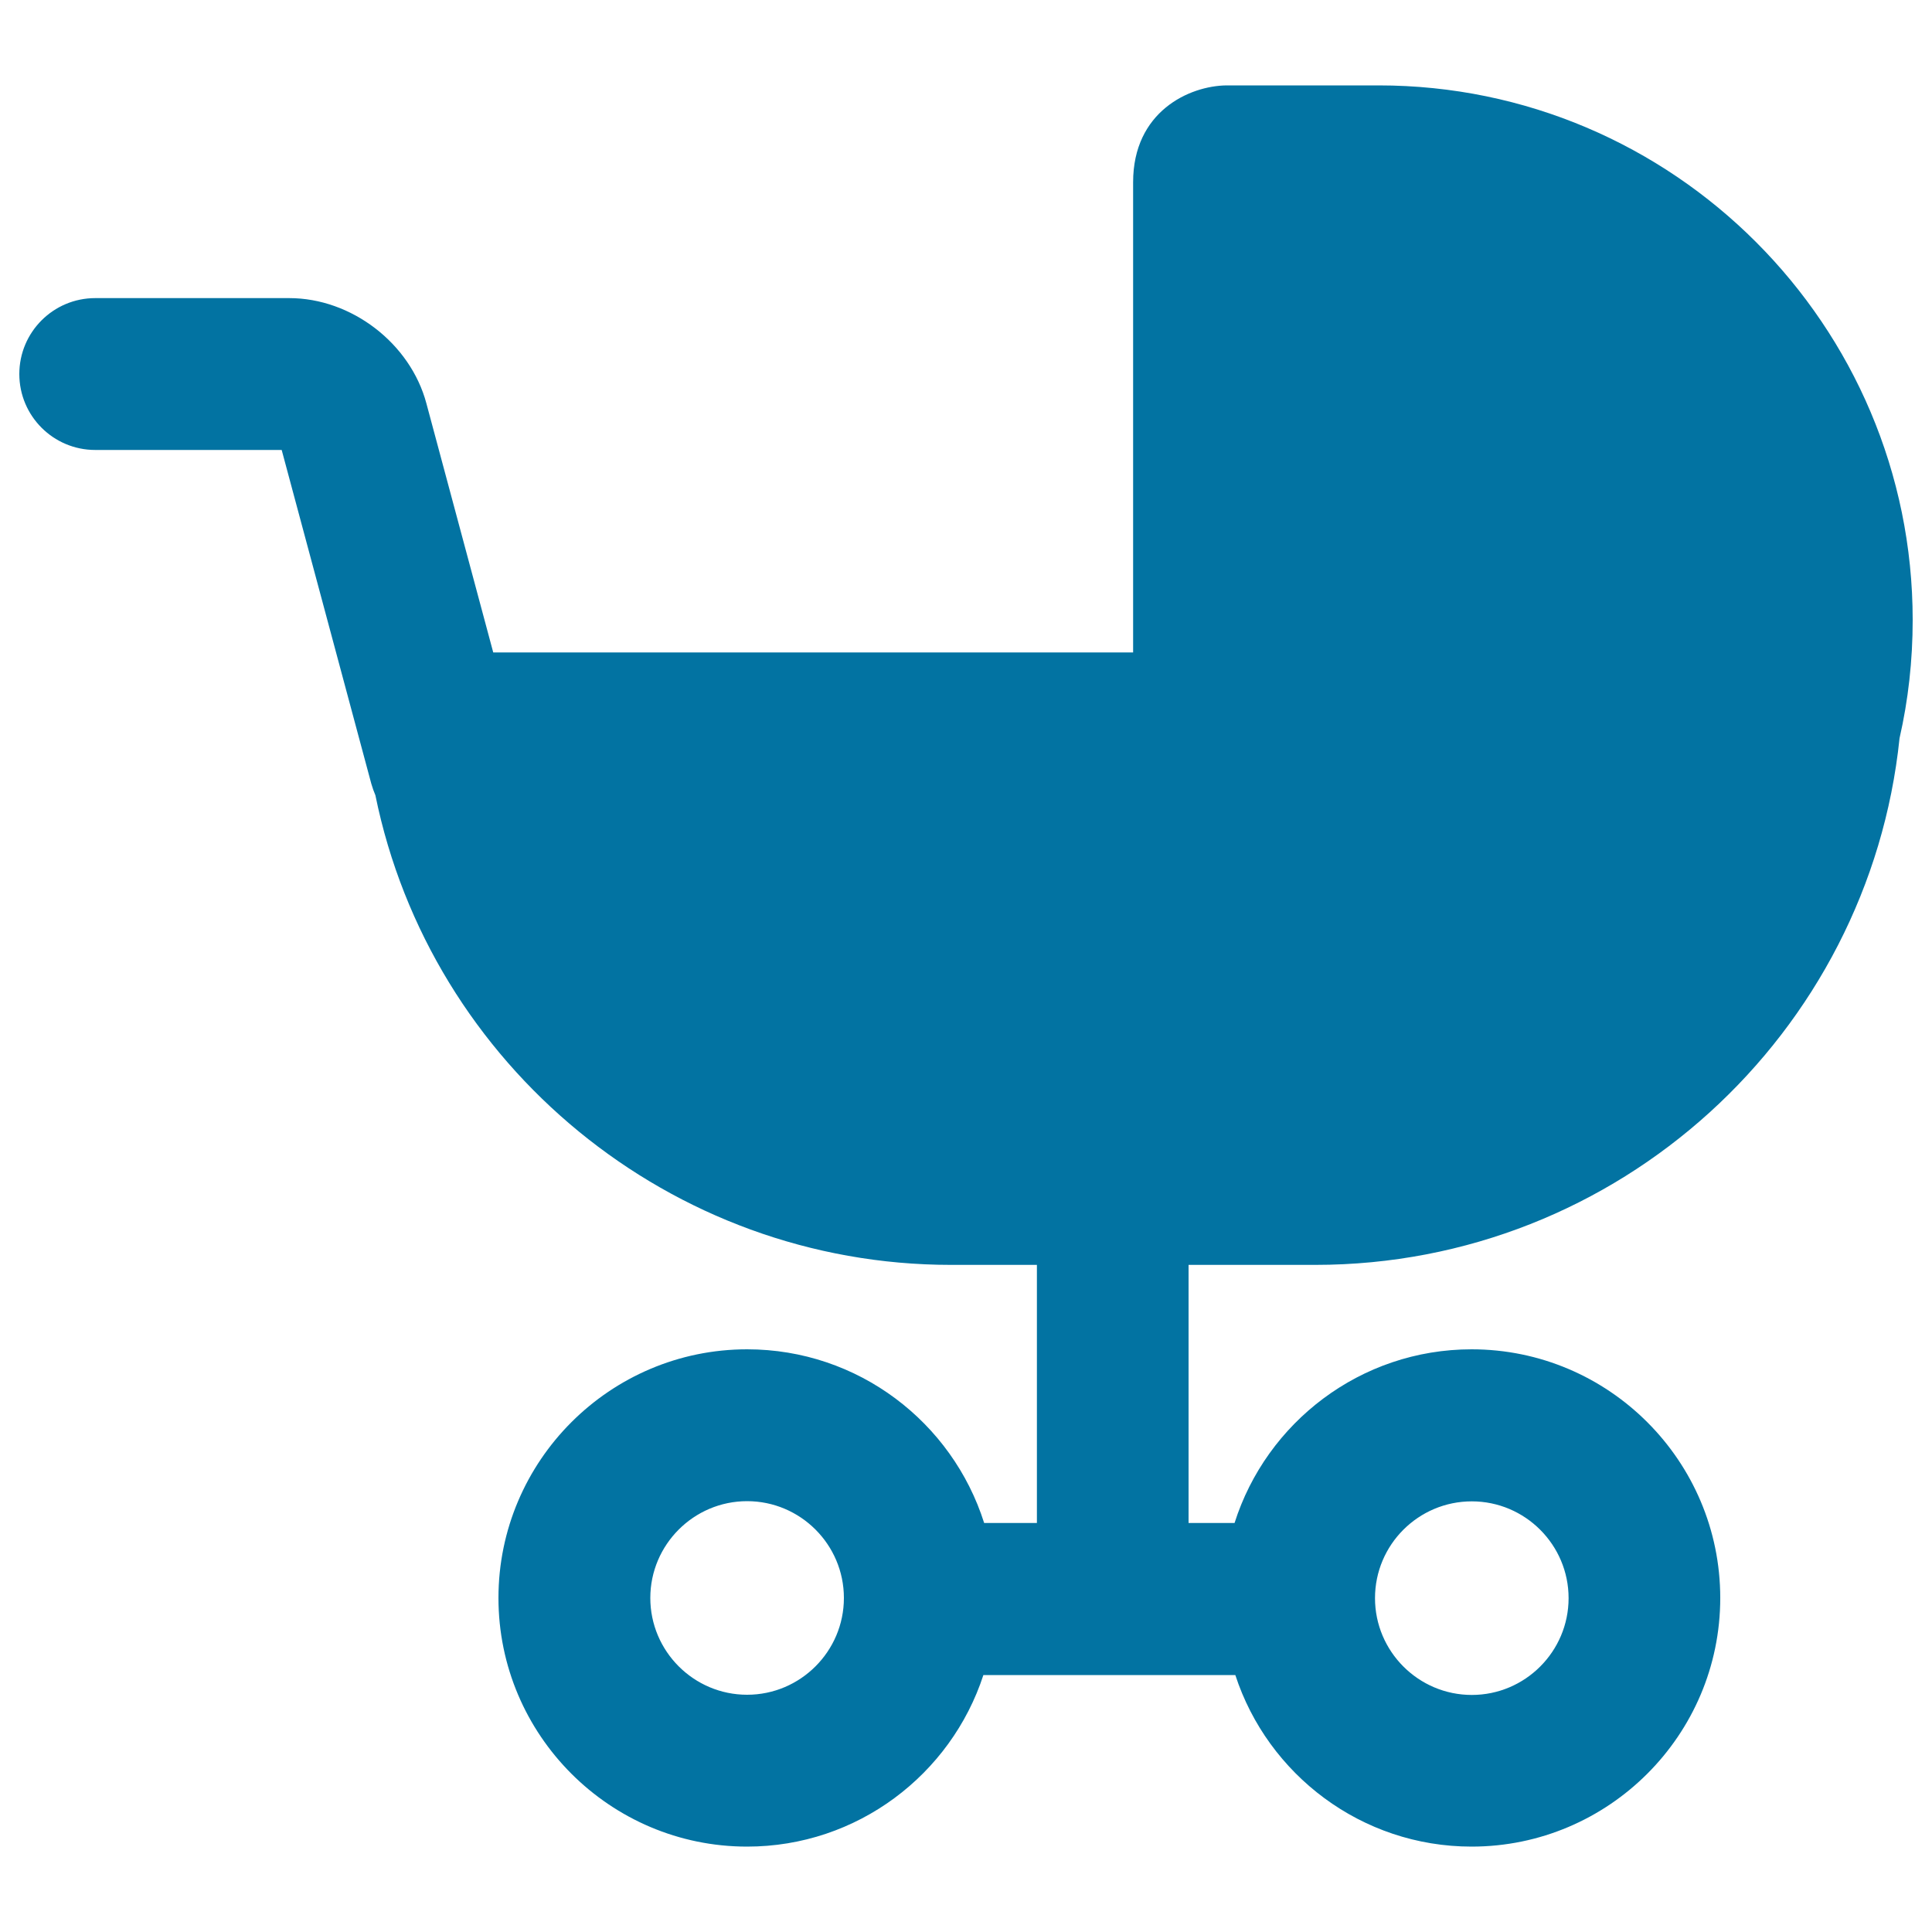
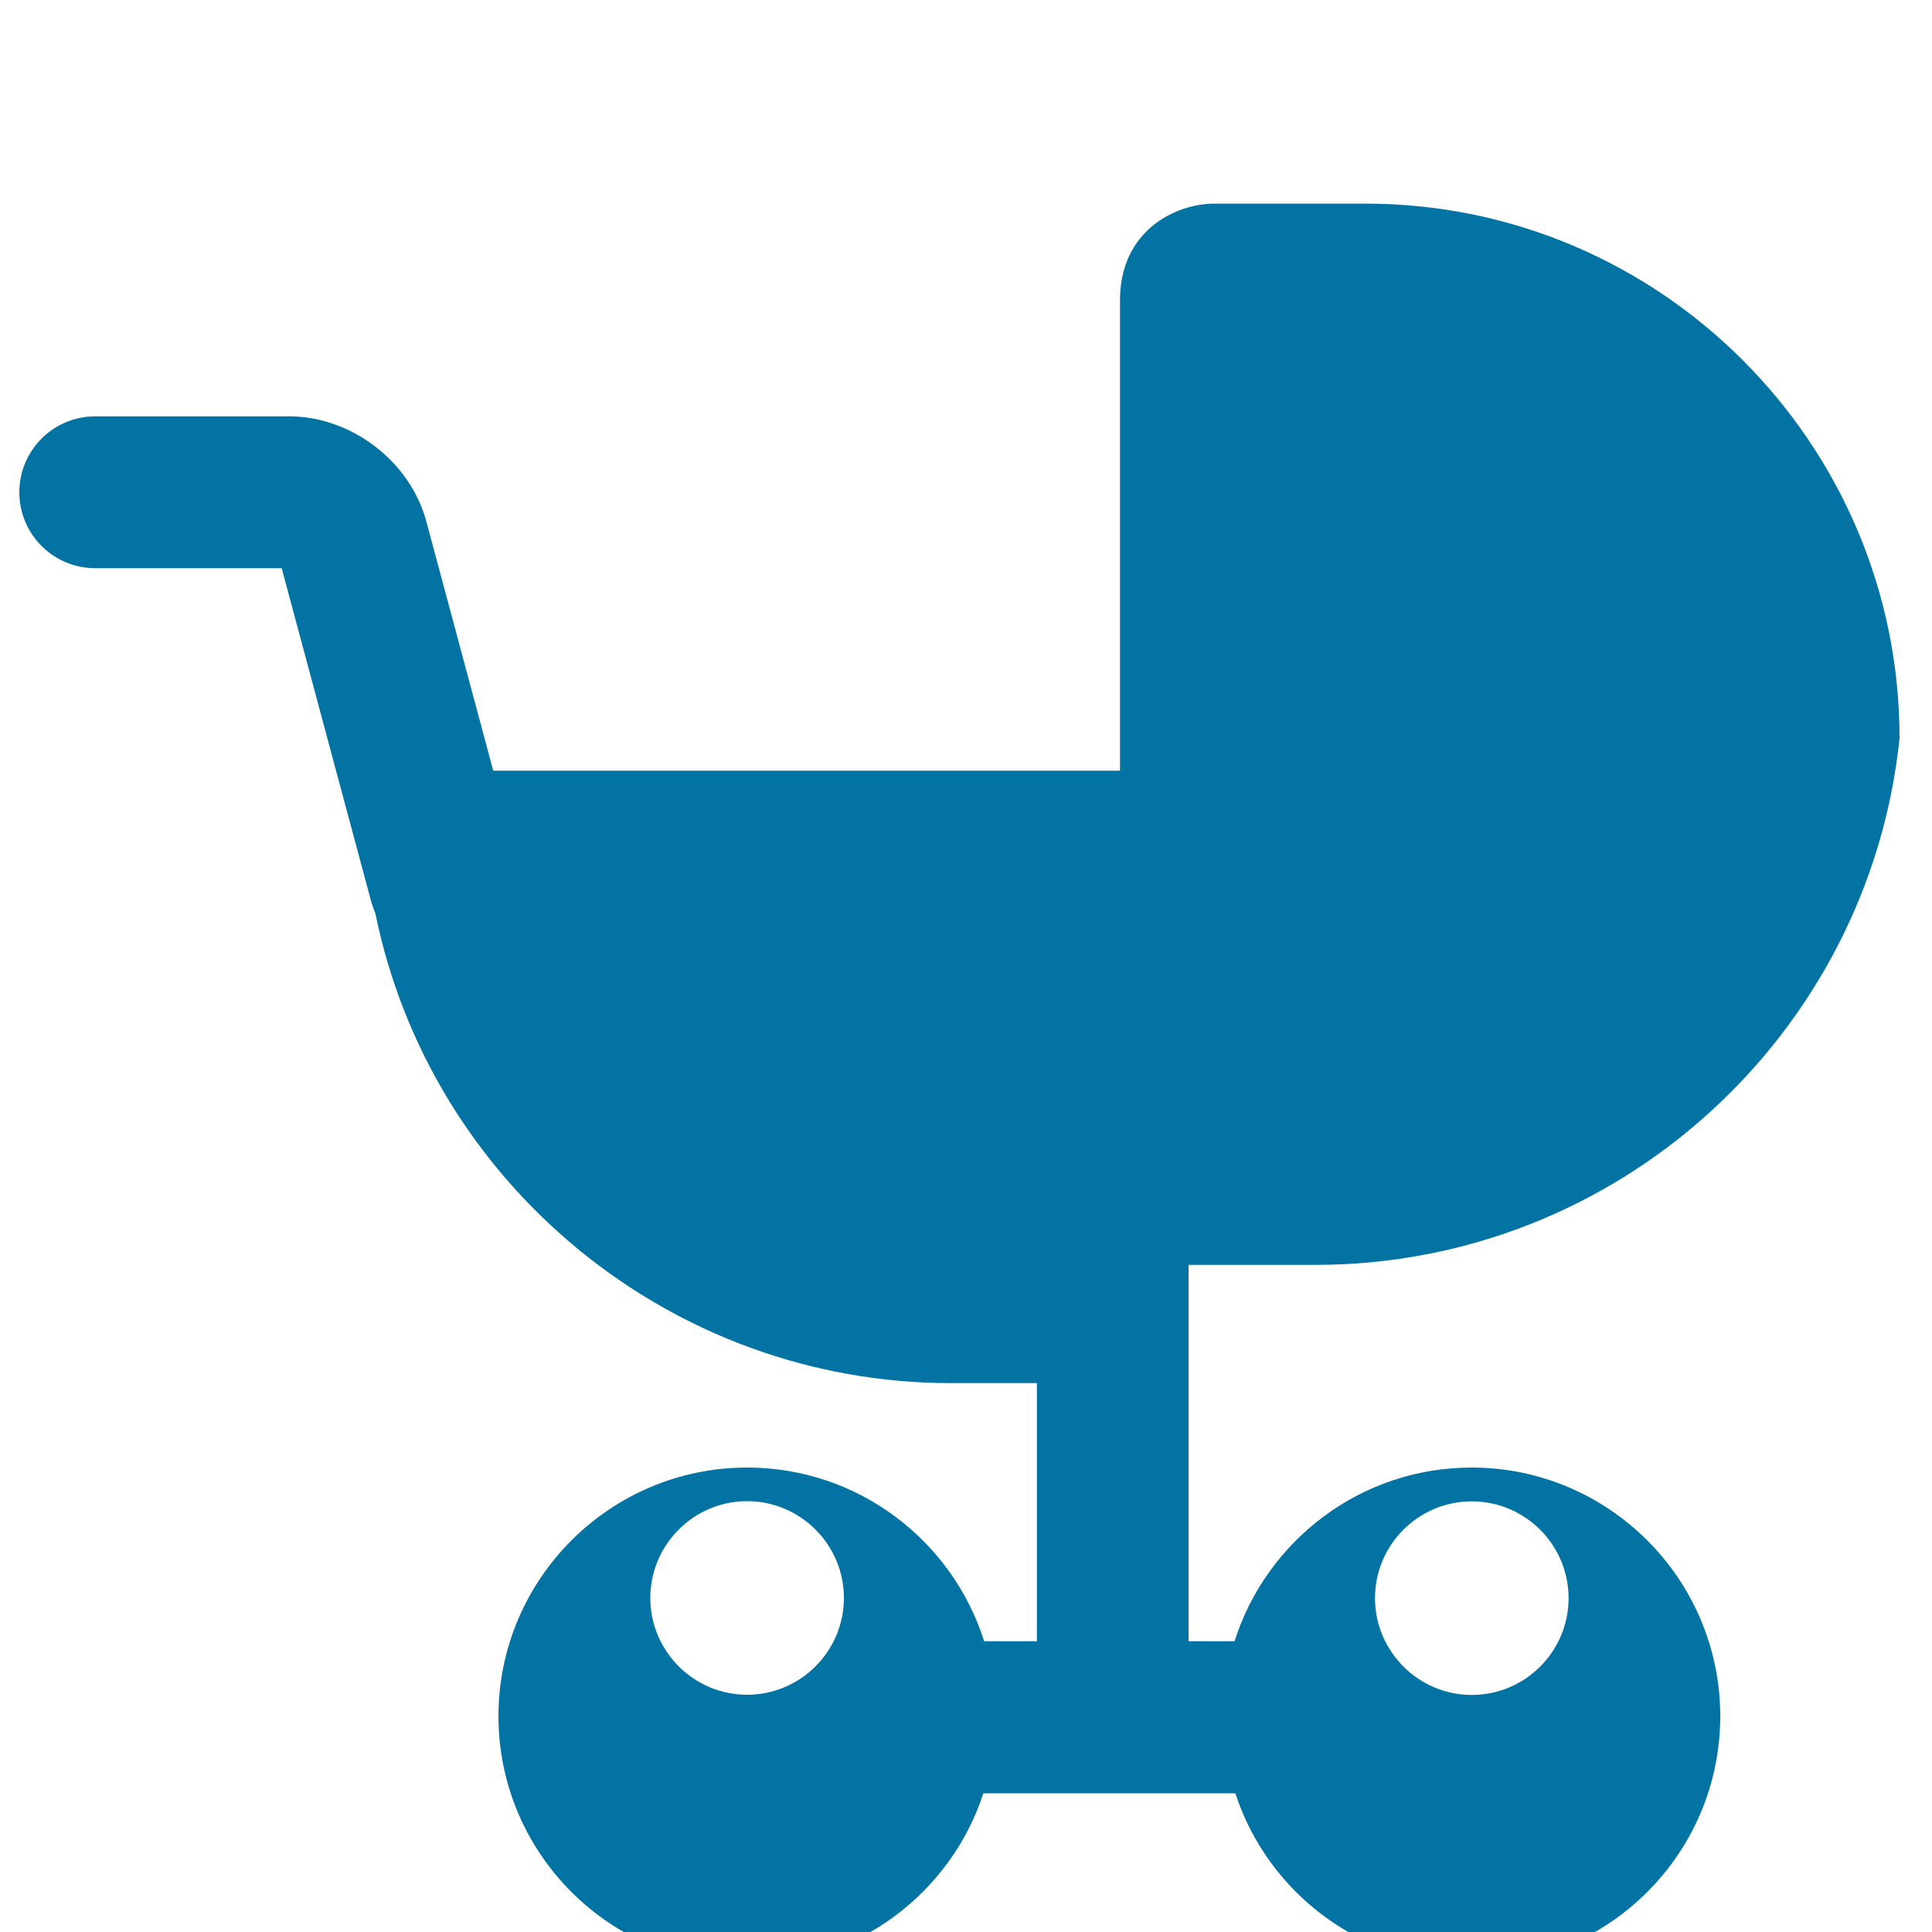
<svg xmlns="http://www.w3.org/2000/svg" viewBox="0 0 1000 1000" style="fill:#0273a2">
  <title>Trolley SVG icon</title>
-   <path d="M615.3,654.7h65.5c157,0,286.6-119.7,302.4-272.6c4.5-19.7,6.8-40.2,6.8-61.2c0-152.6-124-276.7-276.4-276.7h-78.7c-19.4,0.2-48.4,13.6-48.4,50.1v243.4H255.3l-34.6-128.9c-8.3-31.1-38.8-54.5-71-54.5H49.3c-21.7,0-39.3,17.6-39.3,39.3s17.6,39.3,39.3,39.3h96.5l46.4,172.8c0.6,2.1,1.3,4,2.1,5.9c28.5,140,152.9,243.1,297.9,243.1h44.5v133.6h-27.3c-16.5-52.1-65.2-89.9-122.7-89.9c-70.9,0-128.7,57.7-128.7,128.7c0,70.9,57.7,128.7,128.7,128.7c57,0,105.5-37.3,122.3-88.8h130.4c16.8,51.5,65.3,88.8,122.3,88.8c70.9,0,128.7-57.7,128.7-128.7c0-70.9-57.7-128.7-128.7-128.7c-57.5,0-106.2,37.9-122.7,89.9h-23.8V654.7z M386.7,877.2c-27.6,0-50.1-22.5-50.1-50.1s22.5-50.1,50.1-50.1c27.6,0,50.1,22.5,50.1,50.1S414.3,877.2,386.7,877.2z M761.8,777.1c27.6,0,50.1,22.5,50.1,50.1c0,27.6-22.5,50.1-50.1,50.1s-50.1-22.5-50.1-50.1C711.7,799.5,734.2,777.1,761.8,777.1z" />
+   <path d="M615.3,654.7h65.5c157,0,286.6-119.7,302.4-272.6c0-152.6-124-276.7-276.4-276.7h-78.7c-19.4,0.2-48.4,13.6-48.4,50.1v243.4H255.3l-34.6-128.9c-8.3-31.1-38.8-54.5-71-54.5H49.3c-21.7,0-39.3,17.6-39.3,39.3s17.6,39.3,39.3,39.3h96.5l46.4,172.8c0.6,2.1,1.3,4,2.1,5.9c28.5,140,152.9,243.1,297.9,243.1h44.5v133.6h-27.3c-16.5-52.1-65.2-89.9-122.7-89.9c-70.9,0-128.7,57.7-128.7,128.7c0,70.9,57.7,128.7,128.7,128.7c57,0,105.5-37.3,122.3-88.8h130.4c16.8,51.5,65.3,88.8,122.3,88.8c70.9,0,128.7-57.7,128.7-128.7c0-70.9-57.7-128.7-128.7-128.7c-57.5,0-106.2,37.9-122.7,89.9h-23.8V654.7z M386.7,877.2c-27.6,0-50.1-22.5-50.1-50.1s22.5-50.1,50.1-50.1c27.6,0,50.1,22.5,50.1,50.1S414.3,877.2,386.7,877.2z M761.8,777.1c27.6,0,50.1,22.5,50.1,50.1c0,27.6-22.5,50.1-50.1,50.1s-50.1-22.5-50.1-50.1C711.7,799.5,734.2,777.1,761.8,777.1z" />
</svg>